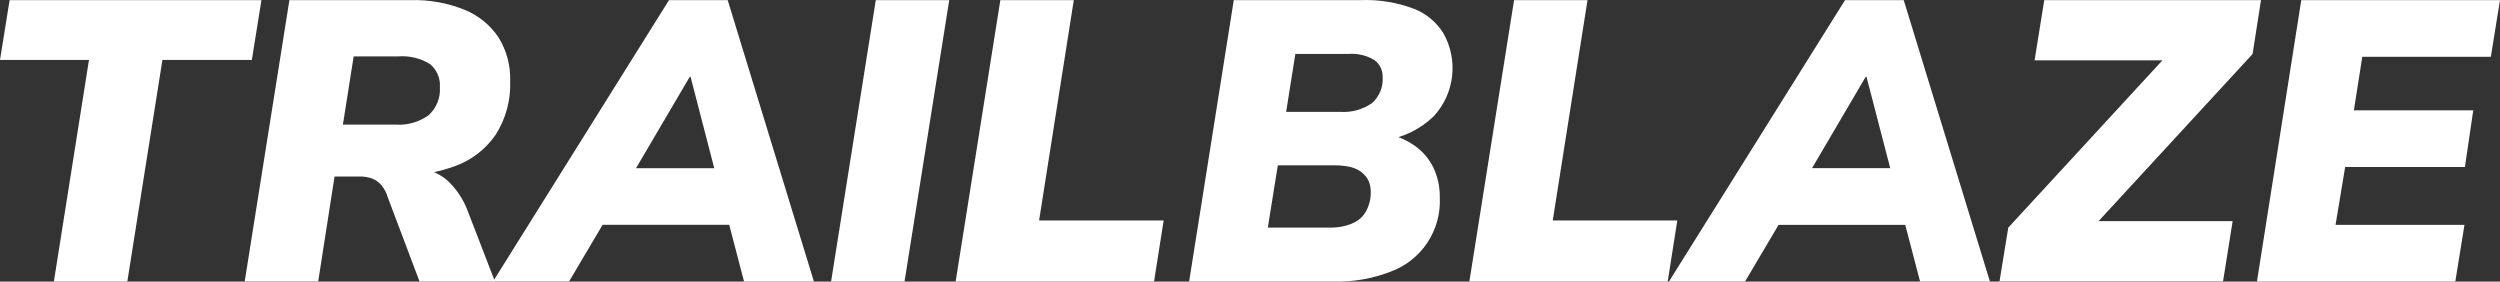
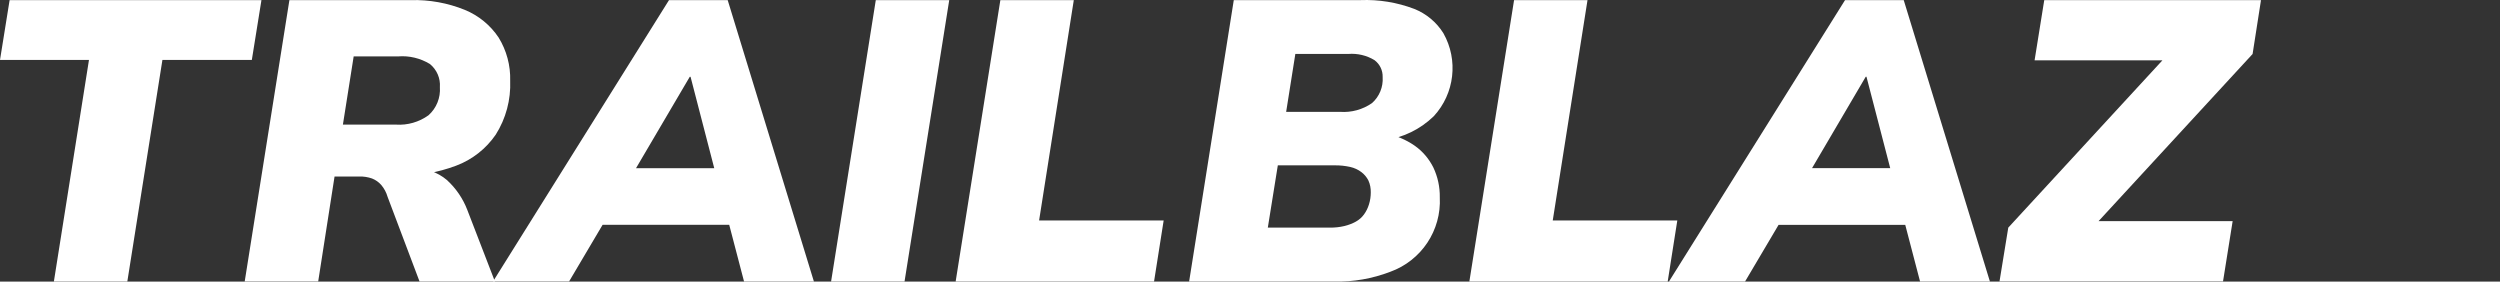
<svg xmlns="http://www.w3.org/2000/svg" id="Layer_1" data-name="Layer 1" viewBox="0 0 452.39 50.96">
  <rect x="0" y="0" width="452.39" height="50.96" fill="#333333" stroke="none" />
  <defs>
    <style>      .cls-1 {        fill: #fff;      }    </style>
  </defs>
  <g id="Trailblaze-logo-02">
    <g id="Trailblaze">
      <g id="Group_2468" data-name="Group 2468">
        <path id="Path_28" data-name="Path 28" class="cls-1" d="m9.75,50.94l6.35-40.09H0L1.74.02h45.57l-1.74,10.83h-16.18l-6.35,40.09h-13.29,0Z" />
        <path id="Path_29" data-name="Path 29" class="cls-1" d="m44.28,50.94L52.37.02h21.96c3.35-.09,6.68.51,9.79,1.77,2.48,1.02,4.61,2.76,6.1,4.99,1.45,2.35,2.18,5.07,2.1,7.83.14,3.44-.77,6.84-2.61,9.75-1.76,2.57-4.27,4.54-7.19,5.63-3.34,1.25-6.88,1.87-10.44,1.81v-1.3h2.74c2.2-.09,4.35.64,6.03,2.06,1.65,1.5,2.93,3.37,3.72,5.45l4.99,12.93h-13.64l-5.78-15.31c-.23-.8-.62-1.53-1.16-2.17-.45-.51-1.02-.91-1.66-1.16-.74-.26-1.53-.38-2.32-.36h-4.46l-2.96,18.99h-13.31Zm17.77-28.39h9.6c2.1.14,4.18-.46,5.89-1.69,1.44-1.28,2.2-3.17,2.06-5.09.12-1.61-.56-3.17-1.81-4.19-1.73-1.05-3.76-1.54-5.78-1.37h-8.01l-1.95,12.35Z" />
        <path id="Path_30" data-name="Path 30" class="cls-1" d="m89.21,50.94L121.06.02h10.62l15.6,50.92h-12.64l-3.4-13,3.68,2.74h-28.82l4.4-2.46-7.52,12.71h-13.8.02ZM124.82,13.89l-11.13,18.93-1.66-2.38h20.23l-2.32,2.67-4.98-19.21h-.14,0Z" />
        <path id="Path_31" data-name="Path 31" class="cls-1" d="m150.39,50.94L158.48.02h13.29l-8.09,50.93h-13.29Z" />
        <path id="Path_32" data-name="Path 32" class="cls-1" d="m172.93,50.94L181.02.02h13.29l-6.28,39.88h22.54l-1.74,11.05h-35.9Z" />
        <path id="Path_33" data-name="Path 33" class="cls-1" d="m215.18,50.94L223.26.02h22.91c3.33-.13,6.64.41,9.75,1.59,2.18.87,4.03,2.41,5.27,4.4,2.74,4.85,2.04,10.92-1.74,15.02-2.41,2.34-5.49,3.85-8.81,4.34v-1.23c1.93.35,3.77,1.12,5.38,2.24,1.43,1.01,2.58,2.37,3.36,3.94.79,1.68,1.19,3.52,1.16,5.38.31,5.98-3.33,11.45-8.96,13.48-3.25,1.25-6.7,1.85-10.18,1.77h-26.22Zm14.23-9.75h11.2c.9.01,1.8-.08,2.67-.29.72-.17,1.41-.44,2.06-.79.58-.32,1.09-.76,1.48-1.3.4-.55.7-1.16.9-1.81.22-.7.33-1.43.33-2.17.02-.75-.12-1.49-.43-2.17-.3-.59-.73-1.11-1.26-1.51-.6-.46-1.29-.77-2.03-.94-.91-.2-1.84-.3-2.78-.29h-10.32l-1.81,11.27h0Zm3.32-20.95h9.75c2.06.15,4.11-.41,5.8-1.59,1.33-1.18,2.04-2.92,1.92-4.7.04-1.2-.51-2.35-1.48-3.07-1.42-.86-3.08-1.25-4.73-1.12h-9.59l-1.66,10.47h0Z" />
        <path id="Path_34" data-name="Path 34" class="cls-1" d="m265.89,50.94L273.98.02h13.29l-6.29,39.87h22.54l-1.74,11.05h-35.9Z" />
        <path id="Path_35" data-name="Path 35" class="cls-1" d="m302.01,50.94L333.87.02h10.62l15.6,50.93h-12.64l-3.4-13,3.68,2.74h-28.83l4.4-2.46-7.52,12.71h-13.79.02Zm35.61-37.06l-11.12,18.93-1.66-2.38h20.22l-2.32,2.67-4.99-19.21h-.15.01Z" />
        <path id="Path_36" data-name="Path 36" class="cls-1" d="m361.82,50.94l1.59-9.75,31.42-34.1.21,3.83h-26.87L369.92.02h39.22l-1.52,9.75-31.35,34.02-.29-3.77h28.03l-1.74,10.9h-40.45l.02.02Z" />
-         <path id="Path_37" data-name="Path 37" class="cls-1" d="m408.41,50.94L416.43.02h35.96l-1.66,10.26h-23.26l-1.52,9.68h21.6l-1.51,10.26h-21.67l-1.74,10.47h23.33l-1.66,10.26h-35.9.02Z" />
      </g>
    </g>
  </g>
</svg>